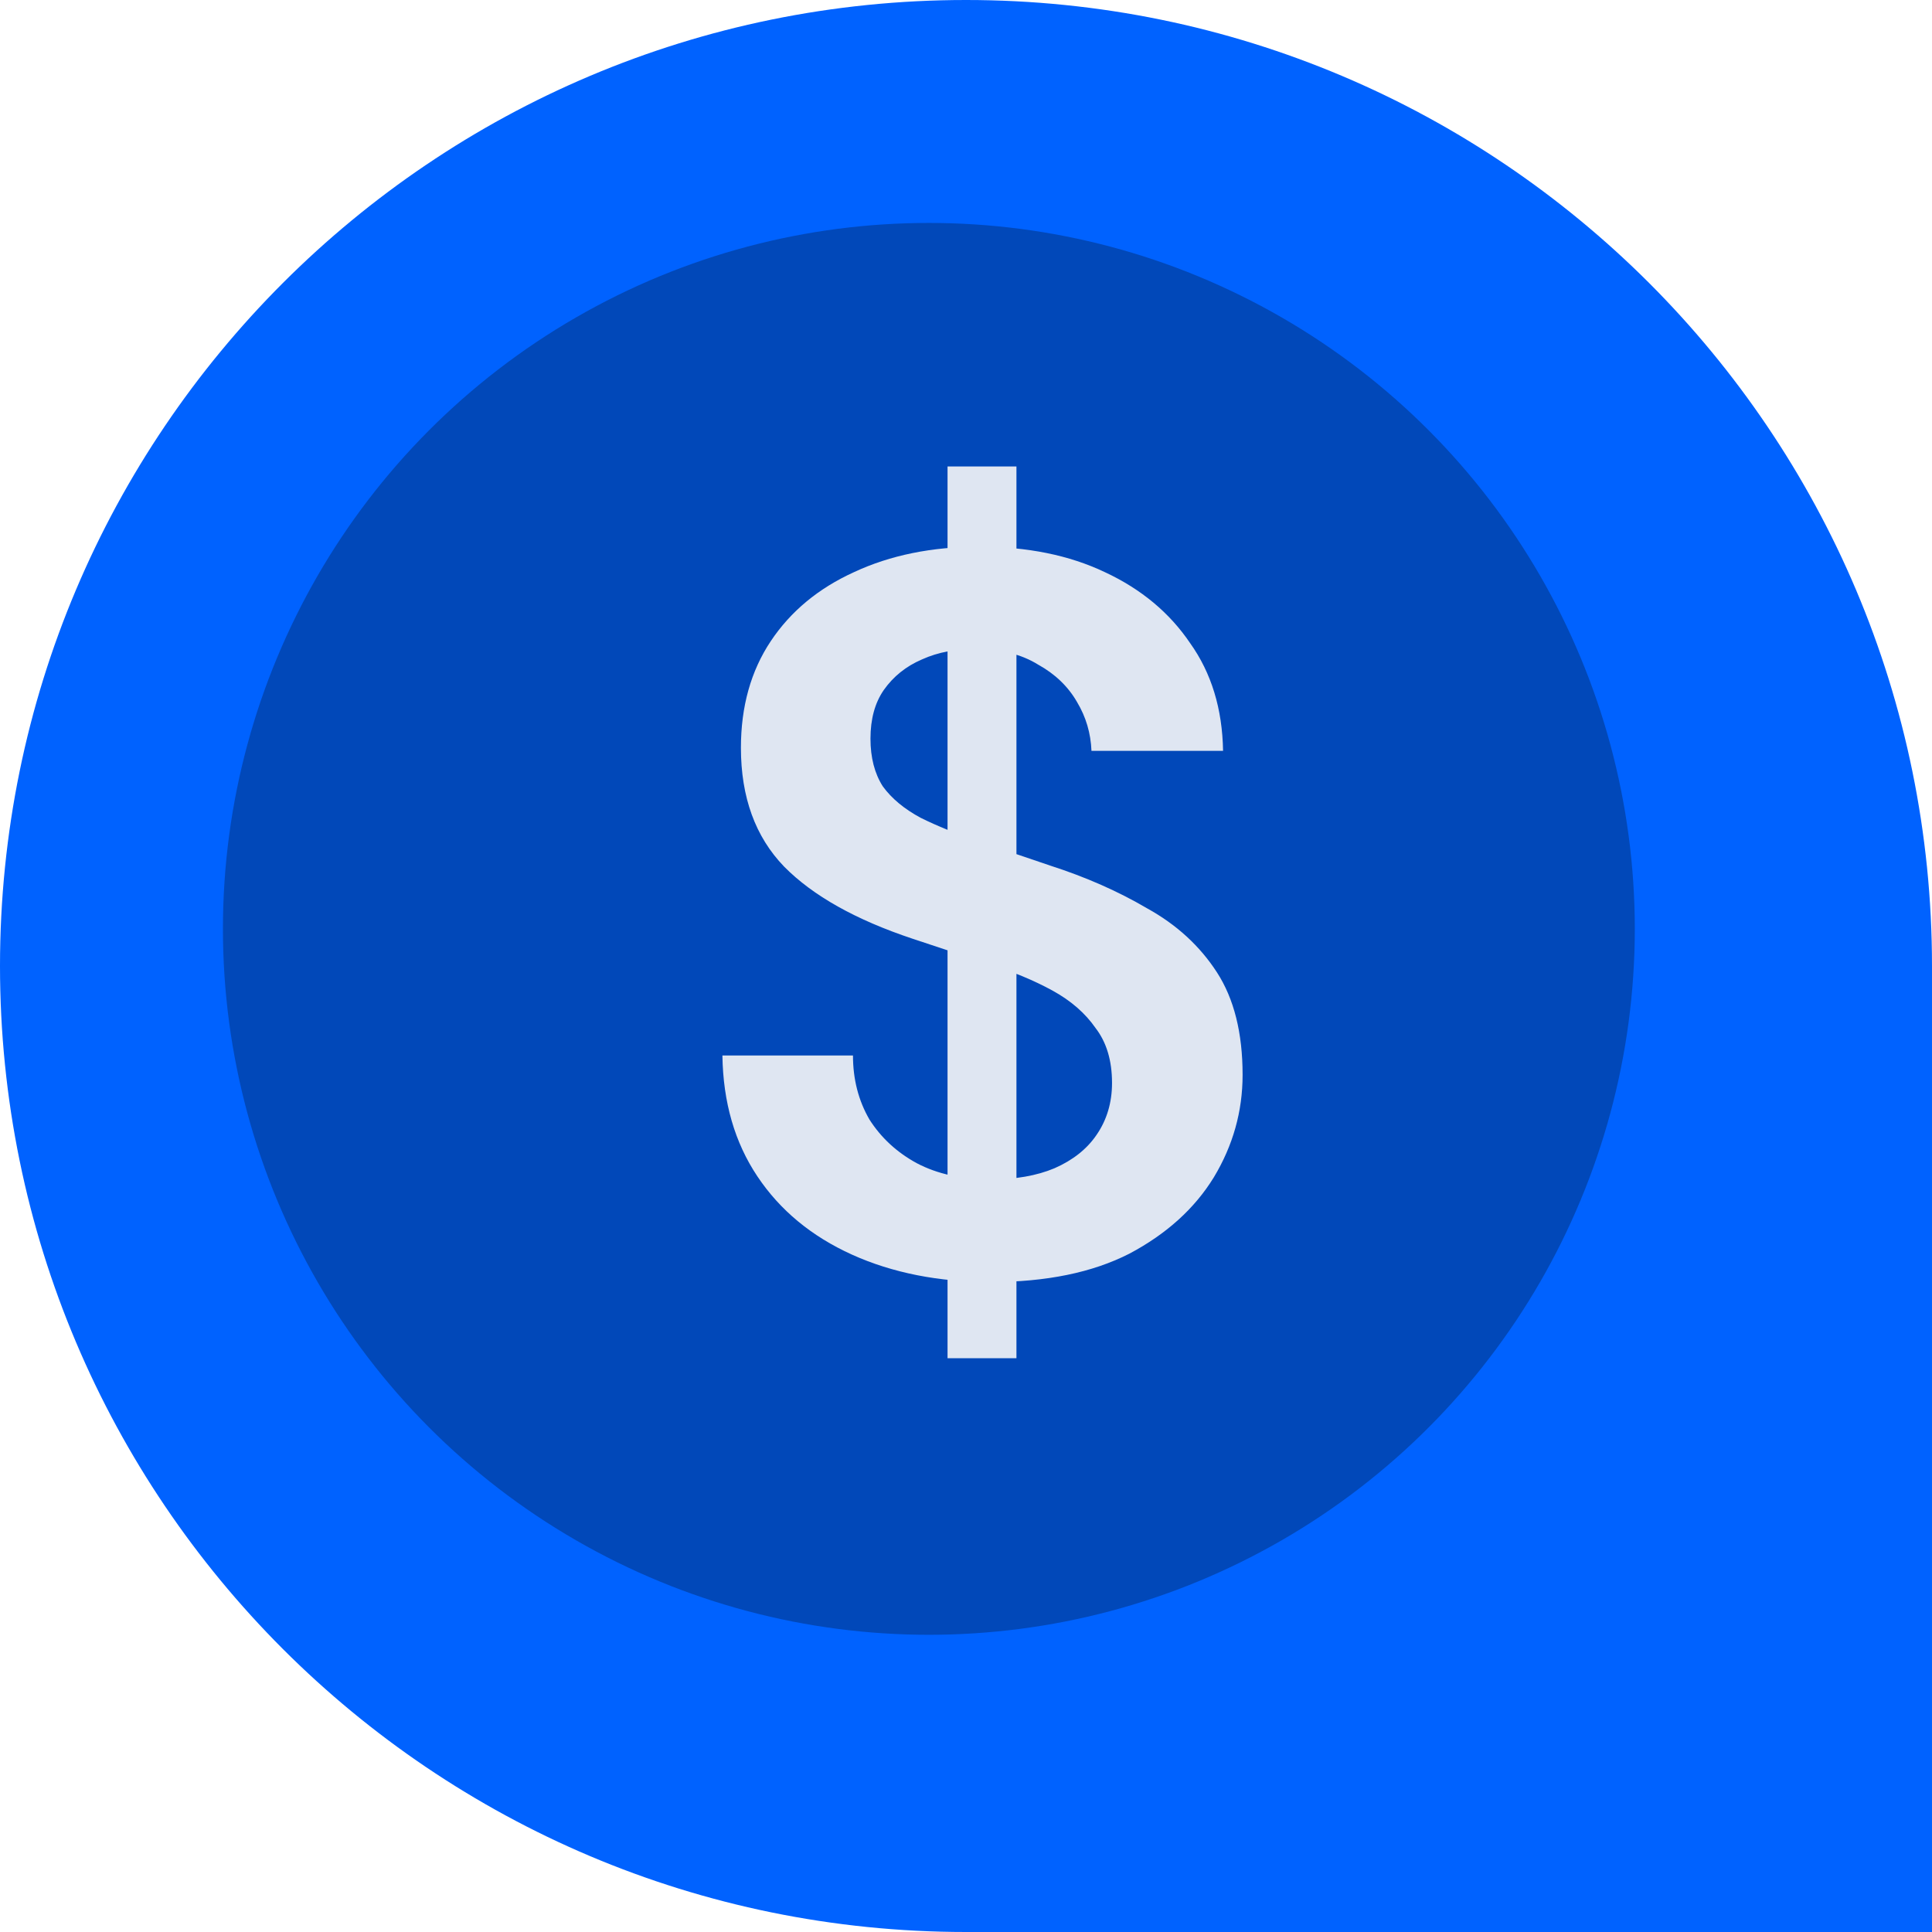
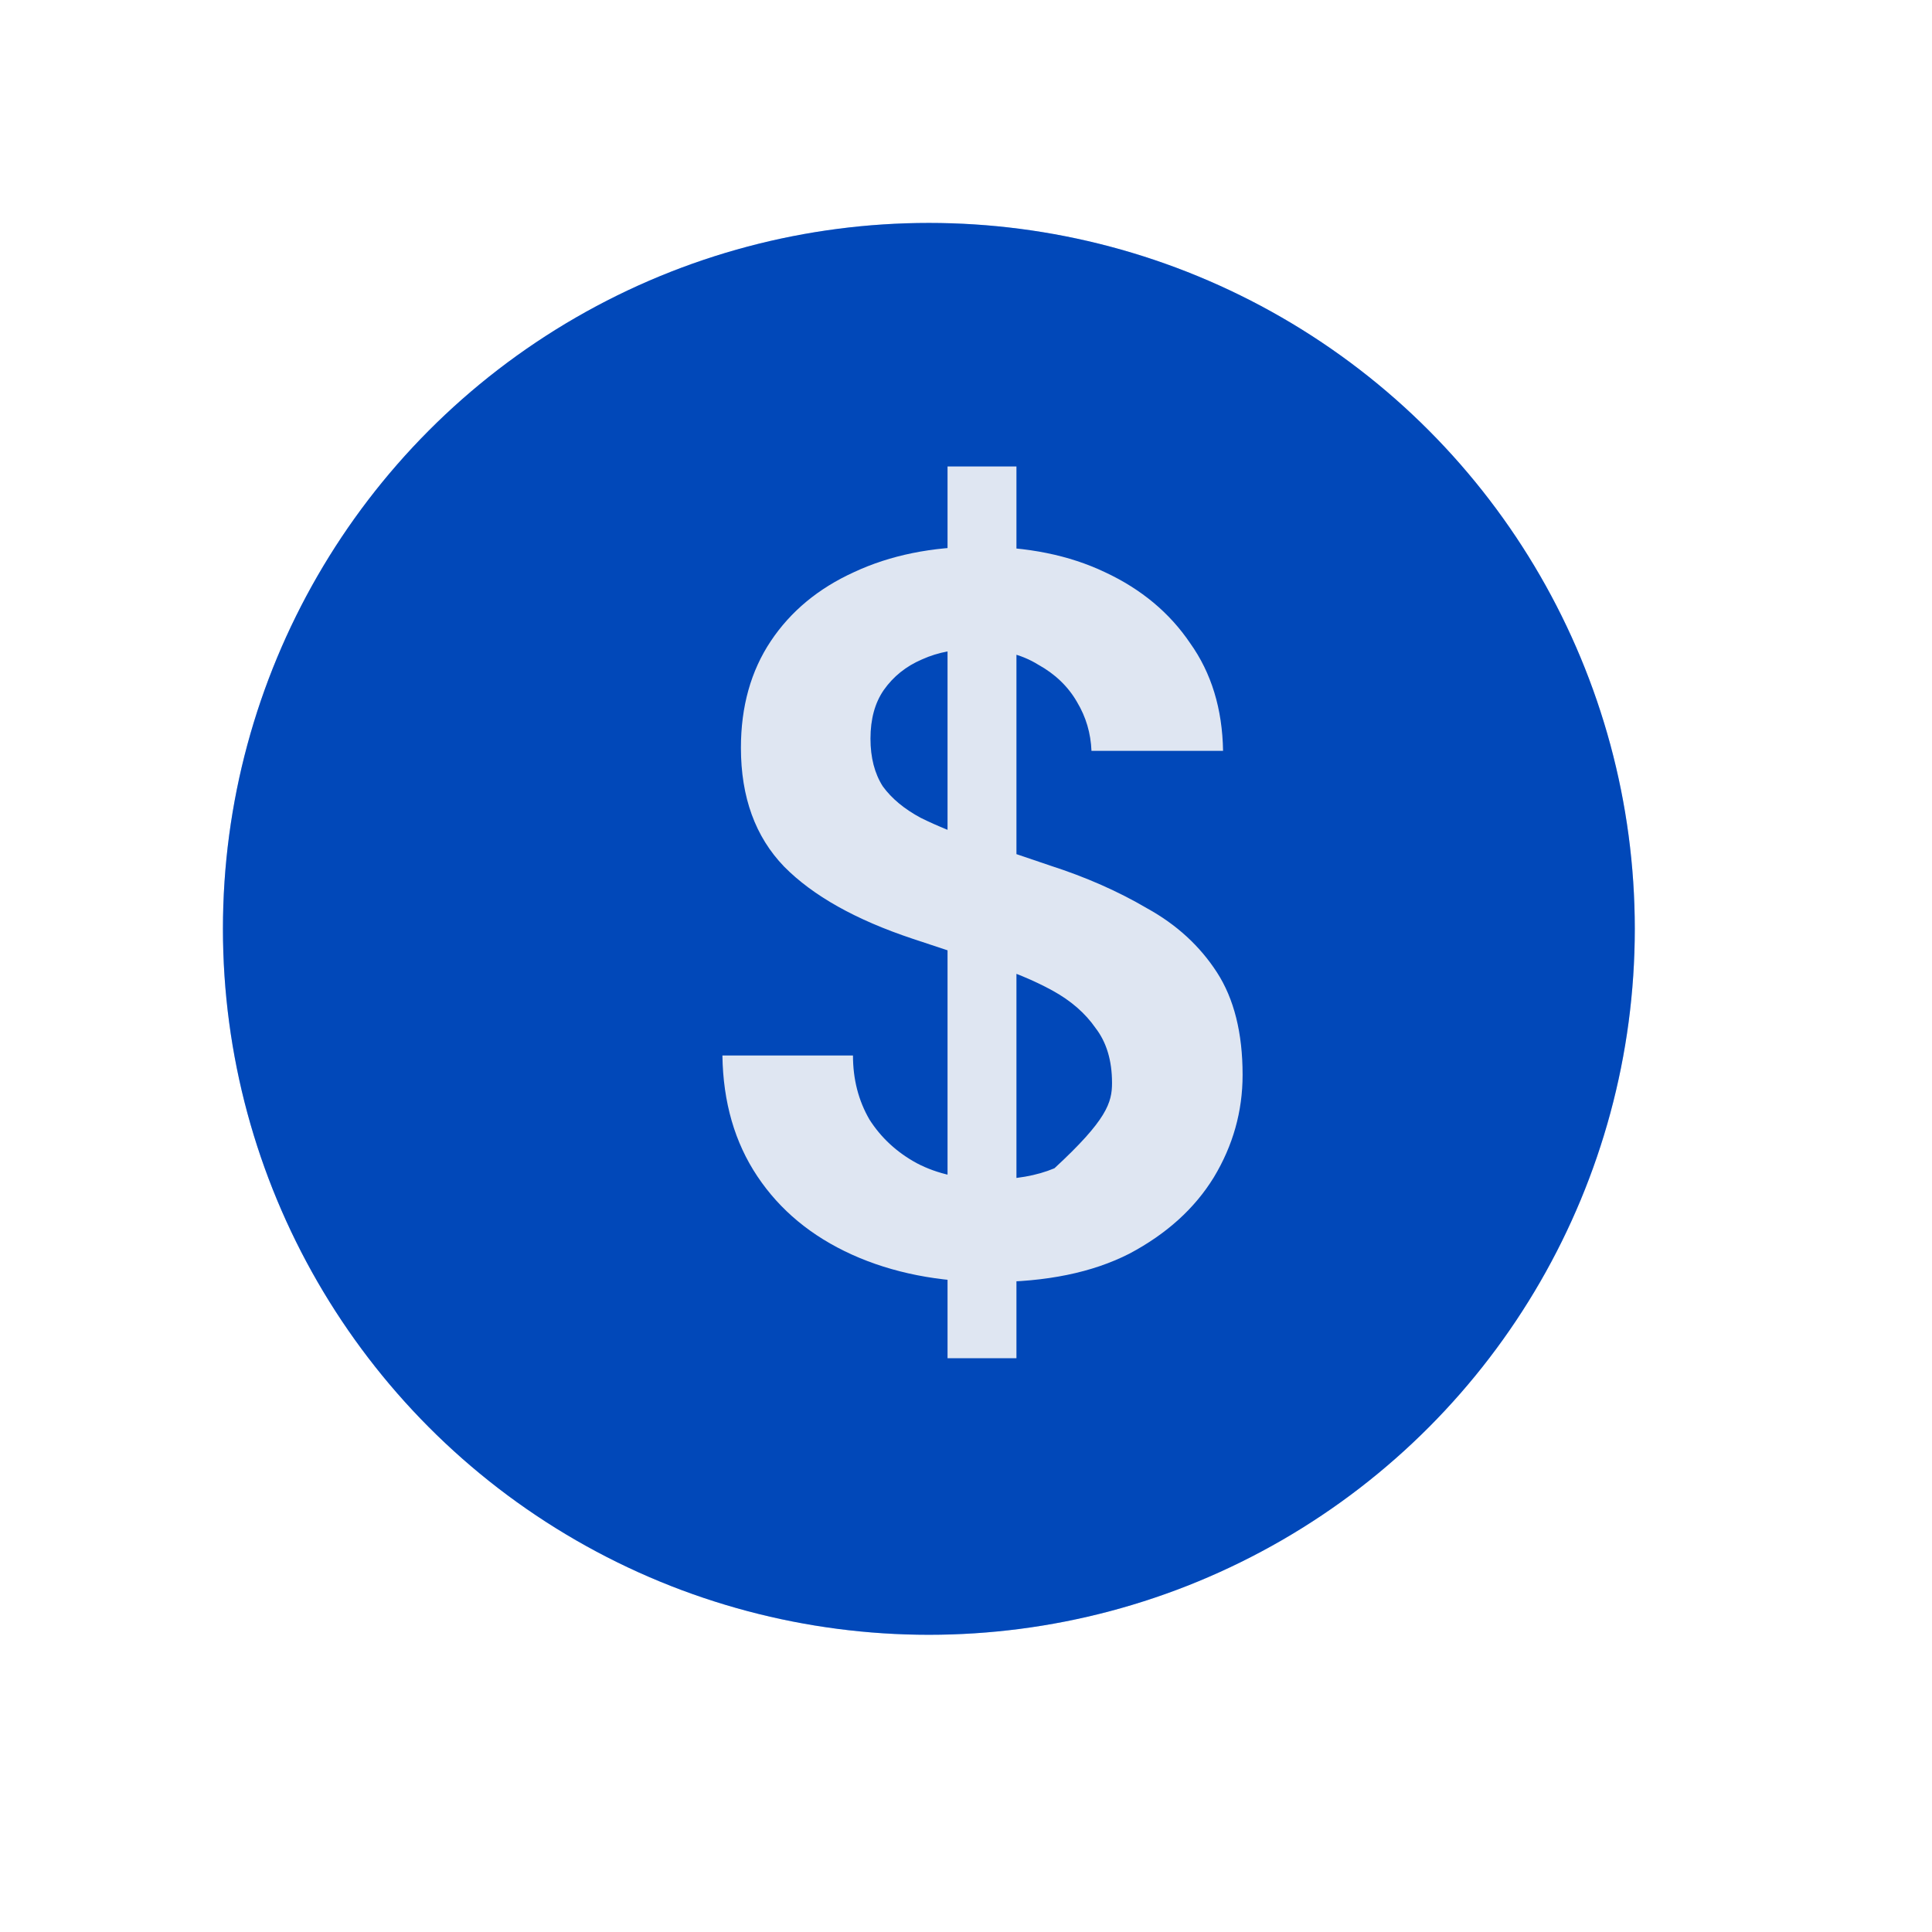
<svg xmlns="http://www.w3.org/2000/svg" width="36" height="36" viewBox="0 0 36 36" fill="none">
-   <path d="M36 18C36 8.059 27.941 0 18 0C8.059 0 0 8.059 0 18C0 27.941 8.059 36 18 36H36V18Z" fill="#0062FF" />
  <circle cx="13.154" cy="13.154" r="13.154" transform="matrix(-1 0 0 1 30.462 4.154)" fill="#0062FF" />
  <circle cx="13.154" cy="13.154" r="13.154" transform="matrix(-1 0 0 1 30.462 4.154)" fill="#060B17" fill-opacity="0.3" />
-   <path d="M17.656 25.308V8.692H18.94V25.308H17.656ZM18.461 23.889C17.49 23.889 16.628 23.718 15.875 23.378C15.122 23.037 14.534 22.551 14.113 21.92C13.691 21.29 13.474 20.539 13.461 19.668H15.894C15.894 20.11 15.996 20.507 16.201 20.861C16.418 21.201 16.712 21.473 17.082 21.674C17.465 21.876 17.925 21.977 18.461 21.977C18.921 21.977 19.317 21.908 19.648 21.769C19.993 21.618 20.255 21.409 20.434 21.145C20.625 20.867 20.721 20.545 20.721 20.179C20.721 19.763 20.619 19.422 20.415 19.157C20.223 18.88 19.955 18.646 19.61 18.457C19.265 18.268 18.87 18.104 18.423 17.965C17.976 17.814 17.503 17.656 17.005 17.492C15.945 17.139 15.147 16.691 14.611 16.148C14.075 15.593 13.806 14.855 13.806 13.934C13.806 13.165 13.992 12.502 14.362 11.947C14.732 11.392 15.249 10.963 15.913 10.661C16.59 10.345 17.369 10.187 18.25 10.187C19.144 10.187 19.923 10.345 20.587 10.661C21.264 10.976 21.794 11.418 22.177 11.985C22.573 12.54 22.777 13.209 22.79 13.991H20.338C20.325 13.663 20.236 13.36 20.07 13.083C19.904 12.793 19.661 12.559 19.342 12.383C19.036 12.193 18.659 12.099 18.212 12.099C17.829 12.086 17.484 12.149 17.178 12.288C16.884 12.414 16.648 12.603 16.469 12.856C16.303 13.095 16.22 13.398 16.22 13.764C16.22 14.117 16.297 14.414 16.45 14.653C16.616 14.881 16.852 15.076 17.158 15.24C17.465 15.392 17.822 15.537 18.231 15.675C18.64 15.814 19.087 15.966 19.572 16.13C20.236 16.344 20.836 16.609 21.372 16.924C21.922 17.227 22.356 17.625 22.675 18.117C22.994 18.609 23.154 19.246 23.154 20.028C23.154 20.709 22.975 21.346 22.617 21.939C22.26 22.52 21.736 22.993 21.047 23.359C20.357 23.712 19.495 23.889 18.461 23.889Z" fill="#DFE6F2" />
+   <path d="M17.656 25.308V8.692H18.94V25.308H17.656ZM18.461 23.889C17.49 23.889 16.628 23.718 15.875 23.378C15.122 23.037 14.534 22.551 14.113 21.92C13.691 21.29 13.474 20.539 13.461 19.668H15.894C15.894 20.11 15.996 20.507 16.201 20.861C16.418 21.201 16.712 21.473 17.082 21.674C17.465 21.876 17.925 21.977 18.461 21.977C18.921 21.977 19.317 21.908 19.648 21.769C20.625 20.867 20.721 20.545 20.721 20.179C20.721 19.763 20.619 19.422 20.415 19.157C20.223 18.88 19.955 18.646 19.61 18.457C19.265 18.268 18.87 18.104 18.423 17.965C17.976 17.814 17.503 17.656 17.005 17.492C15.945 17.139 15.147 16.691 14.611 16.148C14.075 15.593 13.806 14.855 13.806 13.934C13.806 13.165 13.992 12.502 14.362 11.947C14.732 11.392 15.249 10.963 15.913 10.661C16.59 10.345 17.369 10.187 18.25 10.187C19.144 10.187 19.923 10.345 20.587 10.661C21.264 10.976 21.794 11.418 22.177 11.985C22.573 12.54 22.777 13.209 22.79 13.991H20.338C20.325 13.663 20.236 13.36 20.07 13.083C19.904 12.793 19.661 12.559 19.342 12.383C19.036 12.193 18.659 12.099 18.212 12.099C17.829 12.086 17.484 12.149 17.178 12.288C16.884 12.414 16.648 12.603 16.469 12.856C16.303 13.095 16.22 13.398 16.22 13.764C16.22 14.117 16.297 14.414 16.45 14.653C16.616 14.881 16.852 15.076 17.158 15.24C17.465 15.392 17.822 15.537 18.231 15.675C18.64 15.814 19.087 15.966 19.572 16.13C20.236 16.344 20.836 16.609 21.372 16.924C21.922 17.227 22.356 17.625 22.675 18.117C22.994 18.609 23.154 19.246 23.154 20.028C23.154 20.709 22.975 21.346 22.617 21.939C22.26 22.52 21.736 22.993 21.047 23.359C20.357 23.712 19.495 23.889 18.461 23.889Z" fill="#DFE6F2" />
</svg>